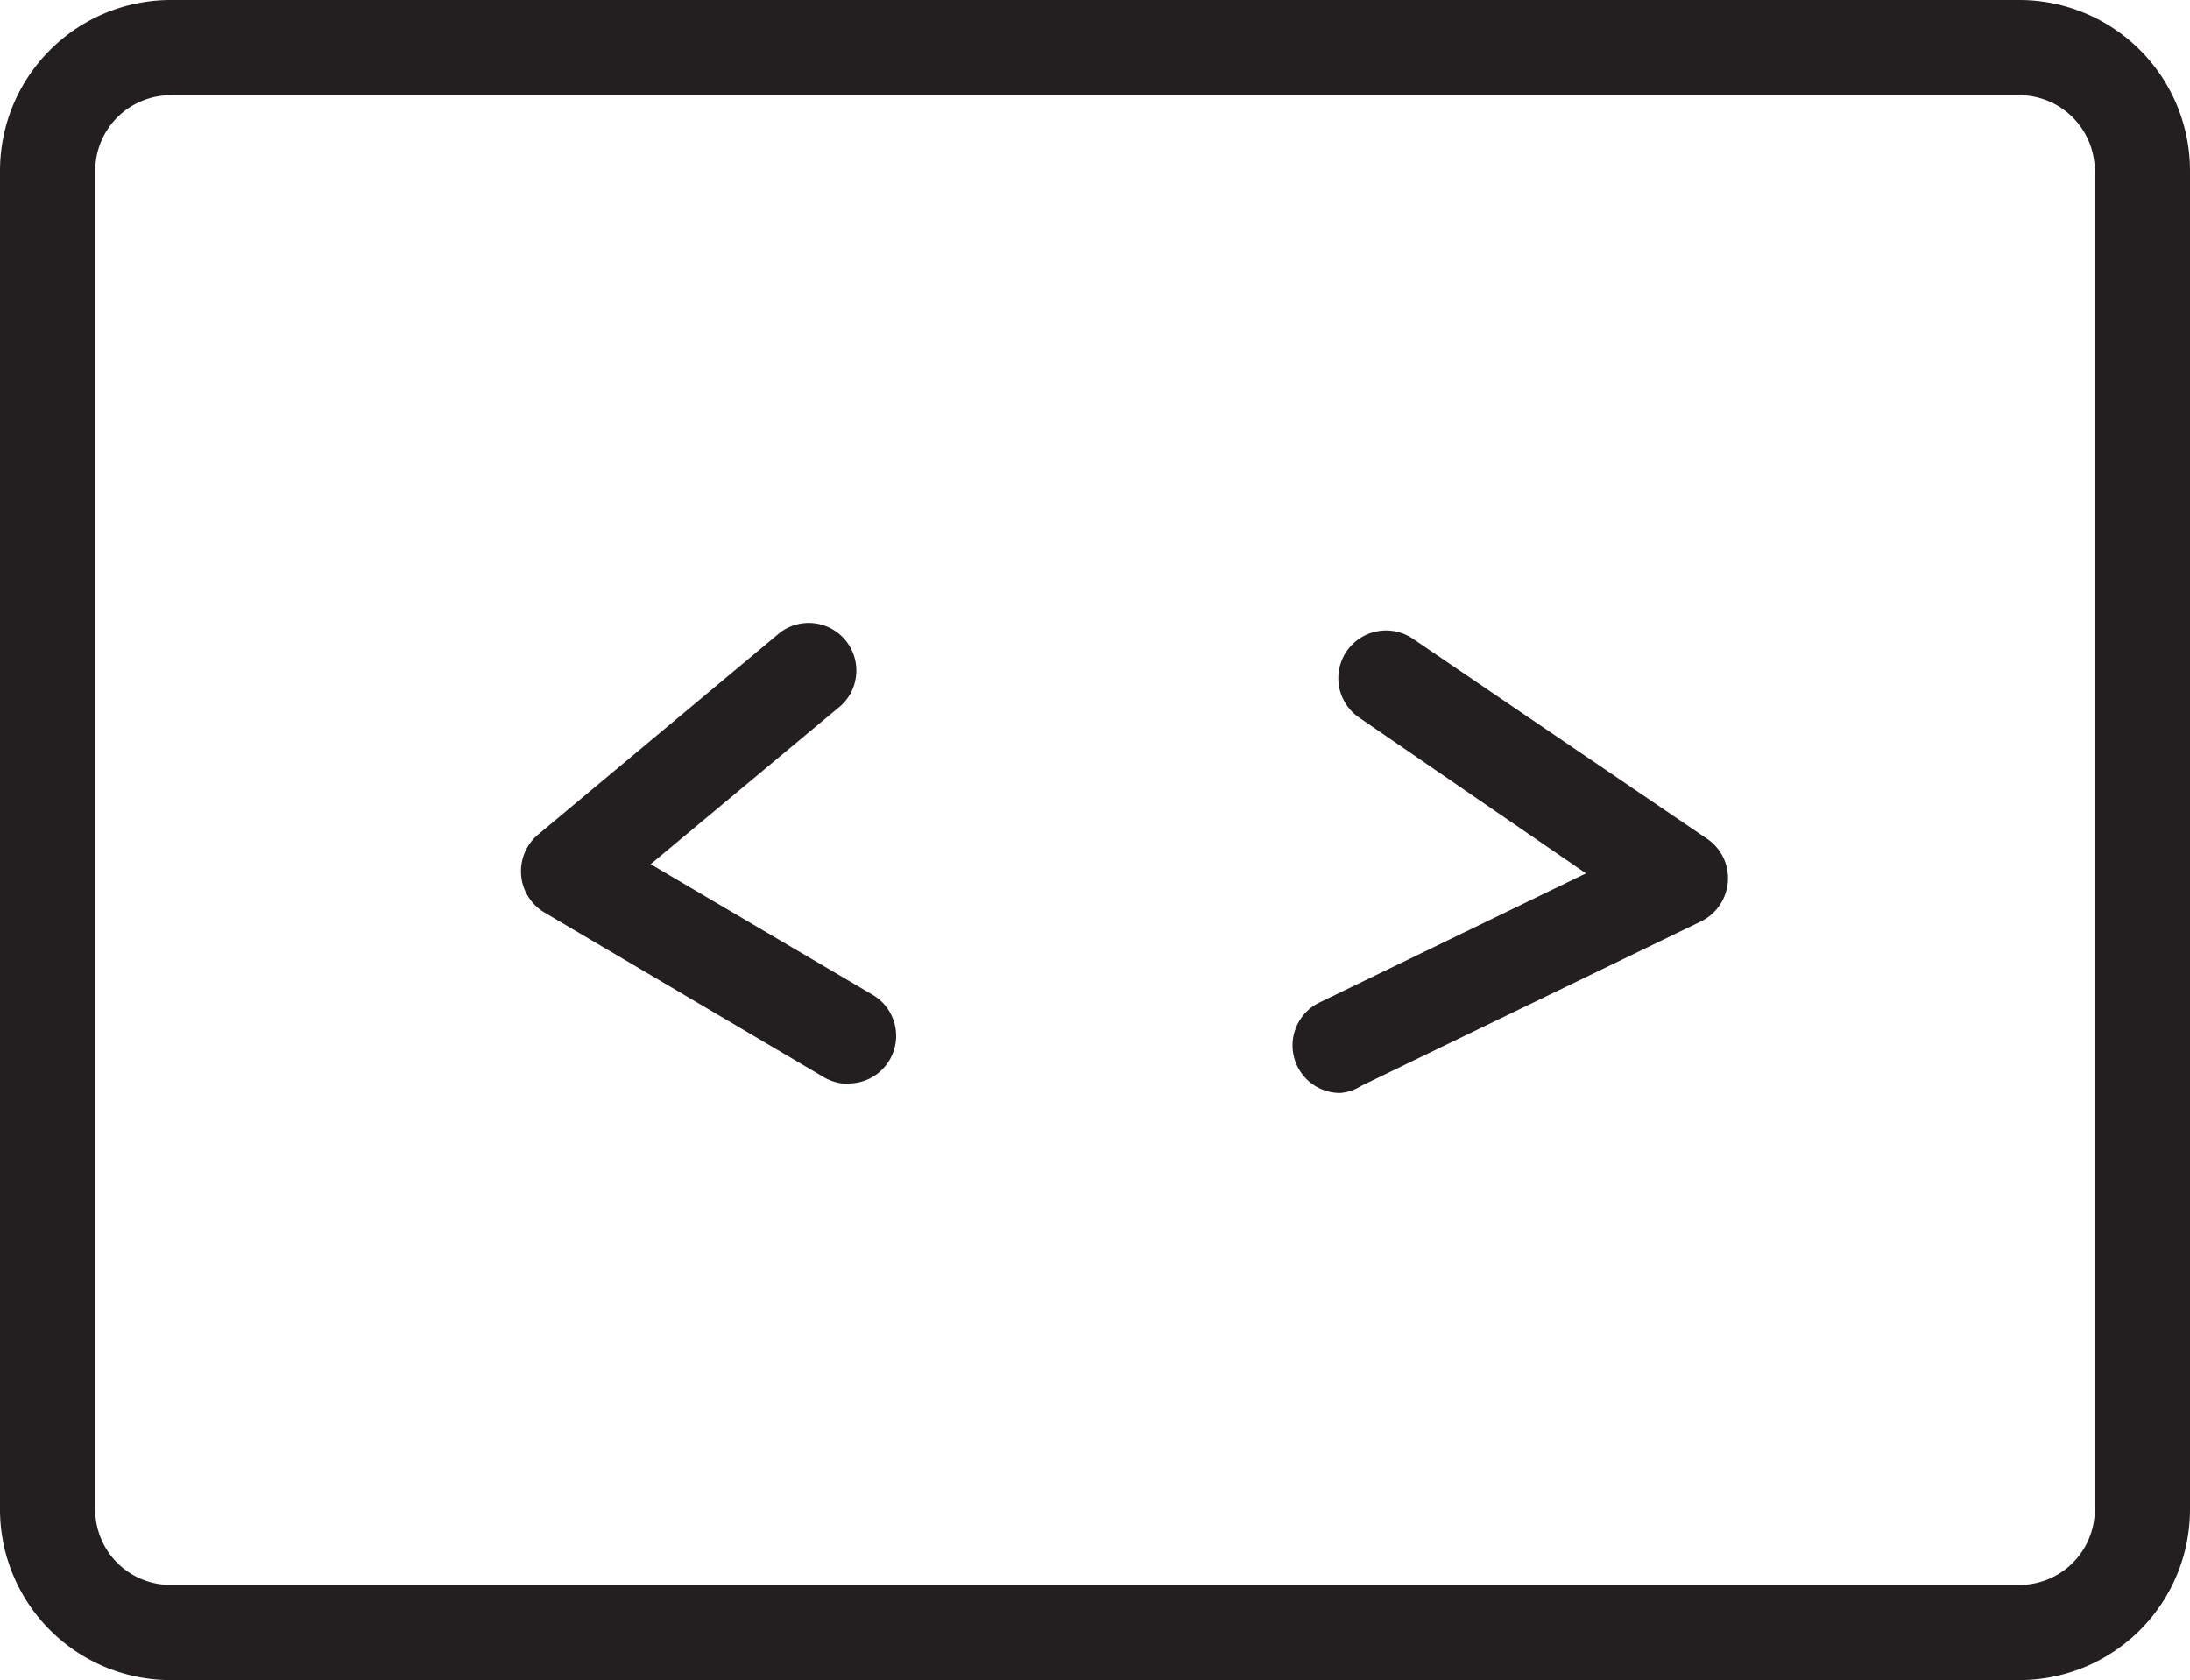
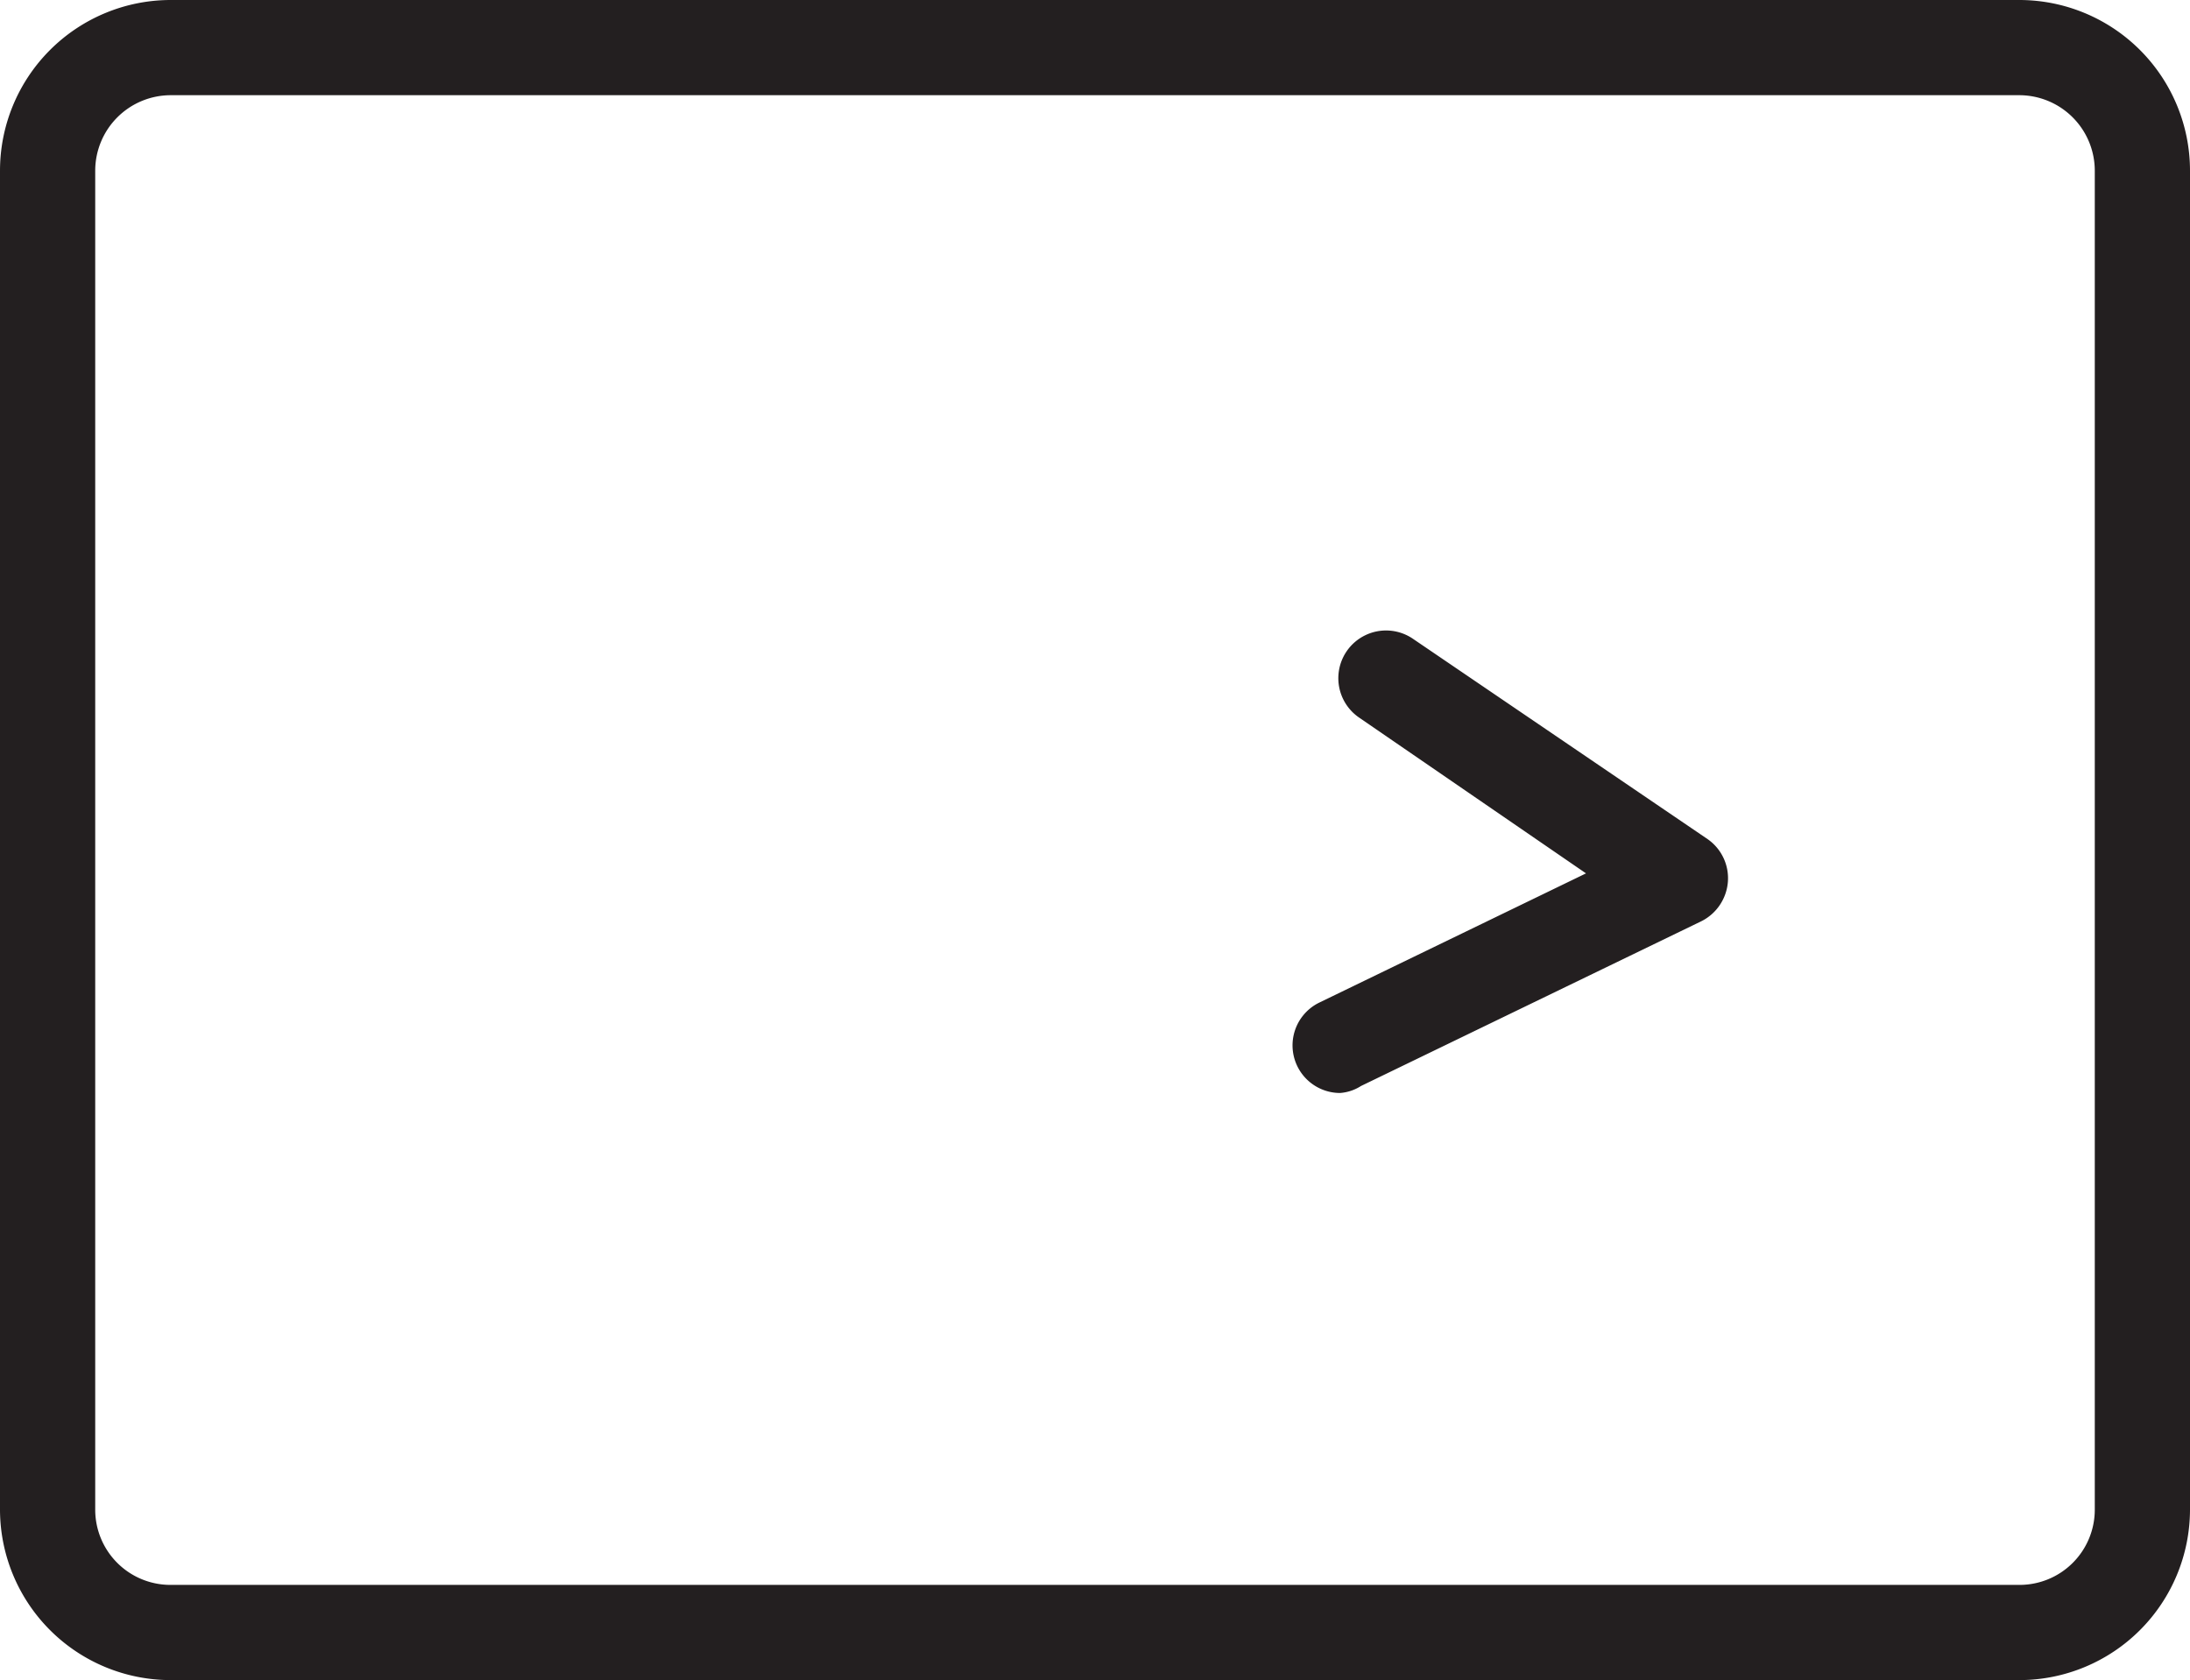
<svg xmlns="http://www.w3.org/2000/svg" id="Layer_1" data-name="Layer 1" viewBox="0 0 69 52.94">
  <defs>
    <style>.cls-1{fill:#231f20;}</style>
  </defs>
  <title>developementicon</title>
  <path class="cls-1" d="M275.13,316.5H216.87a5.38,5.38,0,0,1-5.37-5.37V268.94a5.38,5.38,0,0,1,5.37-5.38h58.26a5.38,5.38,0,0,1,5.37,5.38v42.19A5.38,5.38,0,0,1,275.13,316.5Zm-58.26-49.94a2.38,2.38,0,0,0-2.37,2.38v42.19a2.37,2.37,0,0,0,2.37,2.37h58.26a2.37,2.37,0,0,0,2.37-2.37V268.94a2.38,2.38,0,0,0-2.37-2.38Z" transform="translate(-211.5 -263.56)" />
-   <path class="cls-1" d="M238.23,297.71a1.49,1.49,0,0,1-.76-.2l-8.82-5.2a1.51,1.51,0,0,1-.2-2.45l7.63-6.37a1.5,1.5,0,0,1,1.92,2.3l-6,5,7,4.12a1.5,1.5,0,0,1-.77,2.79Z" transform="translate(-211.5 -263.56)" />
  <path class="cls-1" d="M253.72,298a1.5,1.5,0,0,1-.65-2.85l8.4-4.07-7.15-4.91a1.5,1.5,0,0,1,1.7-2.48L265.3,290a1.5,1.5,0,0,1,.64,1.35,1.52,1.52,0,0,1-.84,1.24l-10.72,5.19A1.41,1.41,0,0,1,253.72,298Z" transform="translate(-211.5 -263.56)" />
</svg>